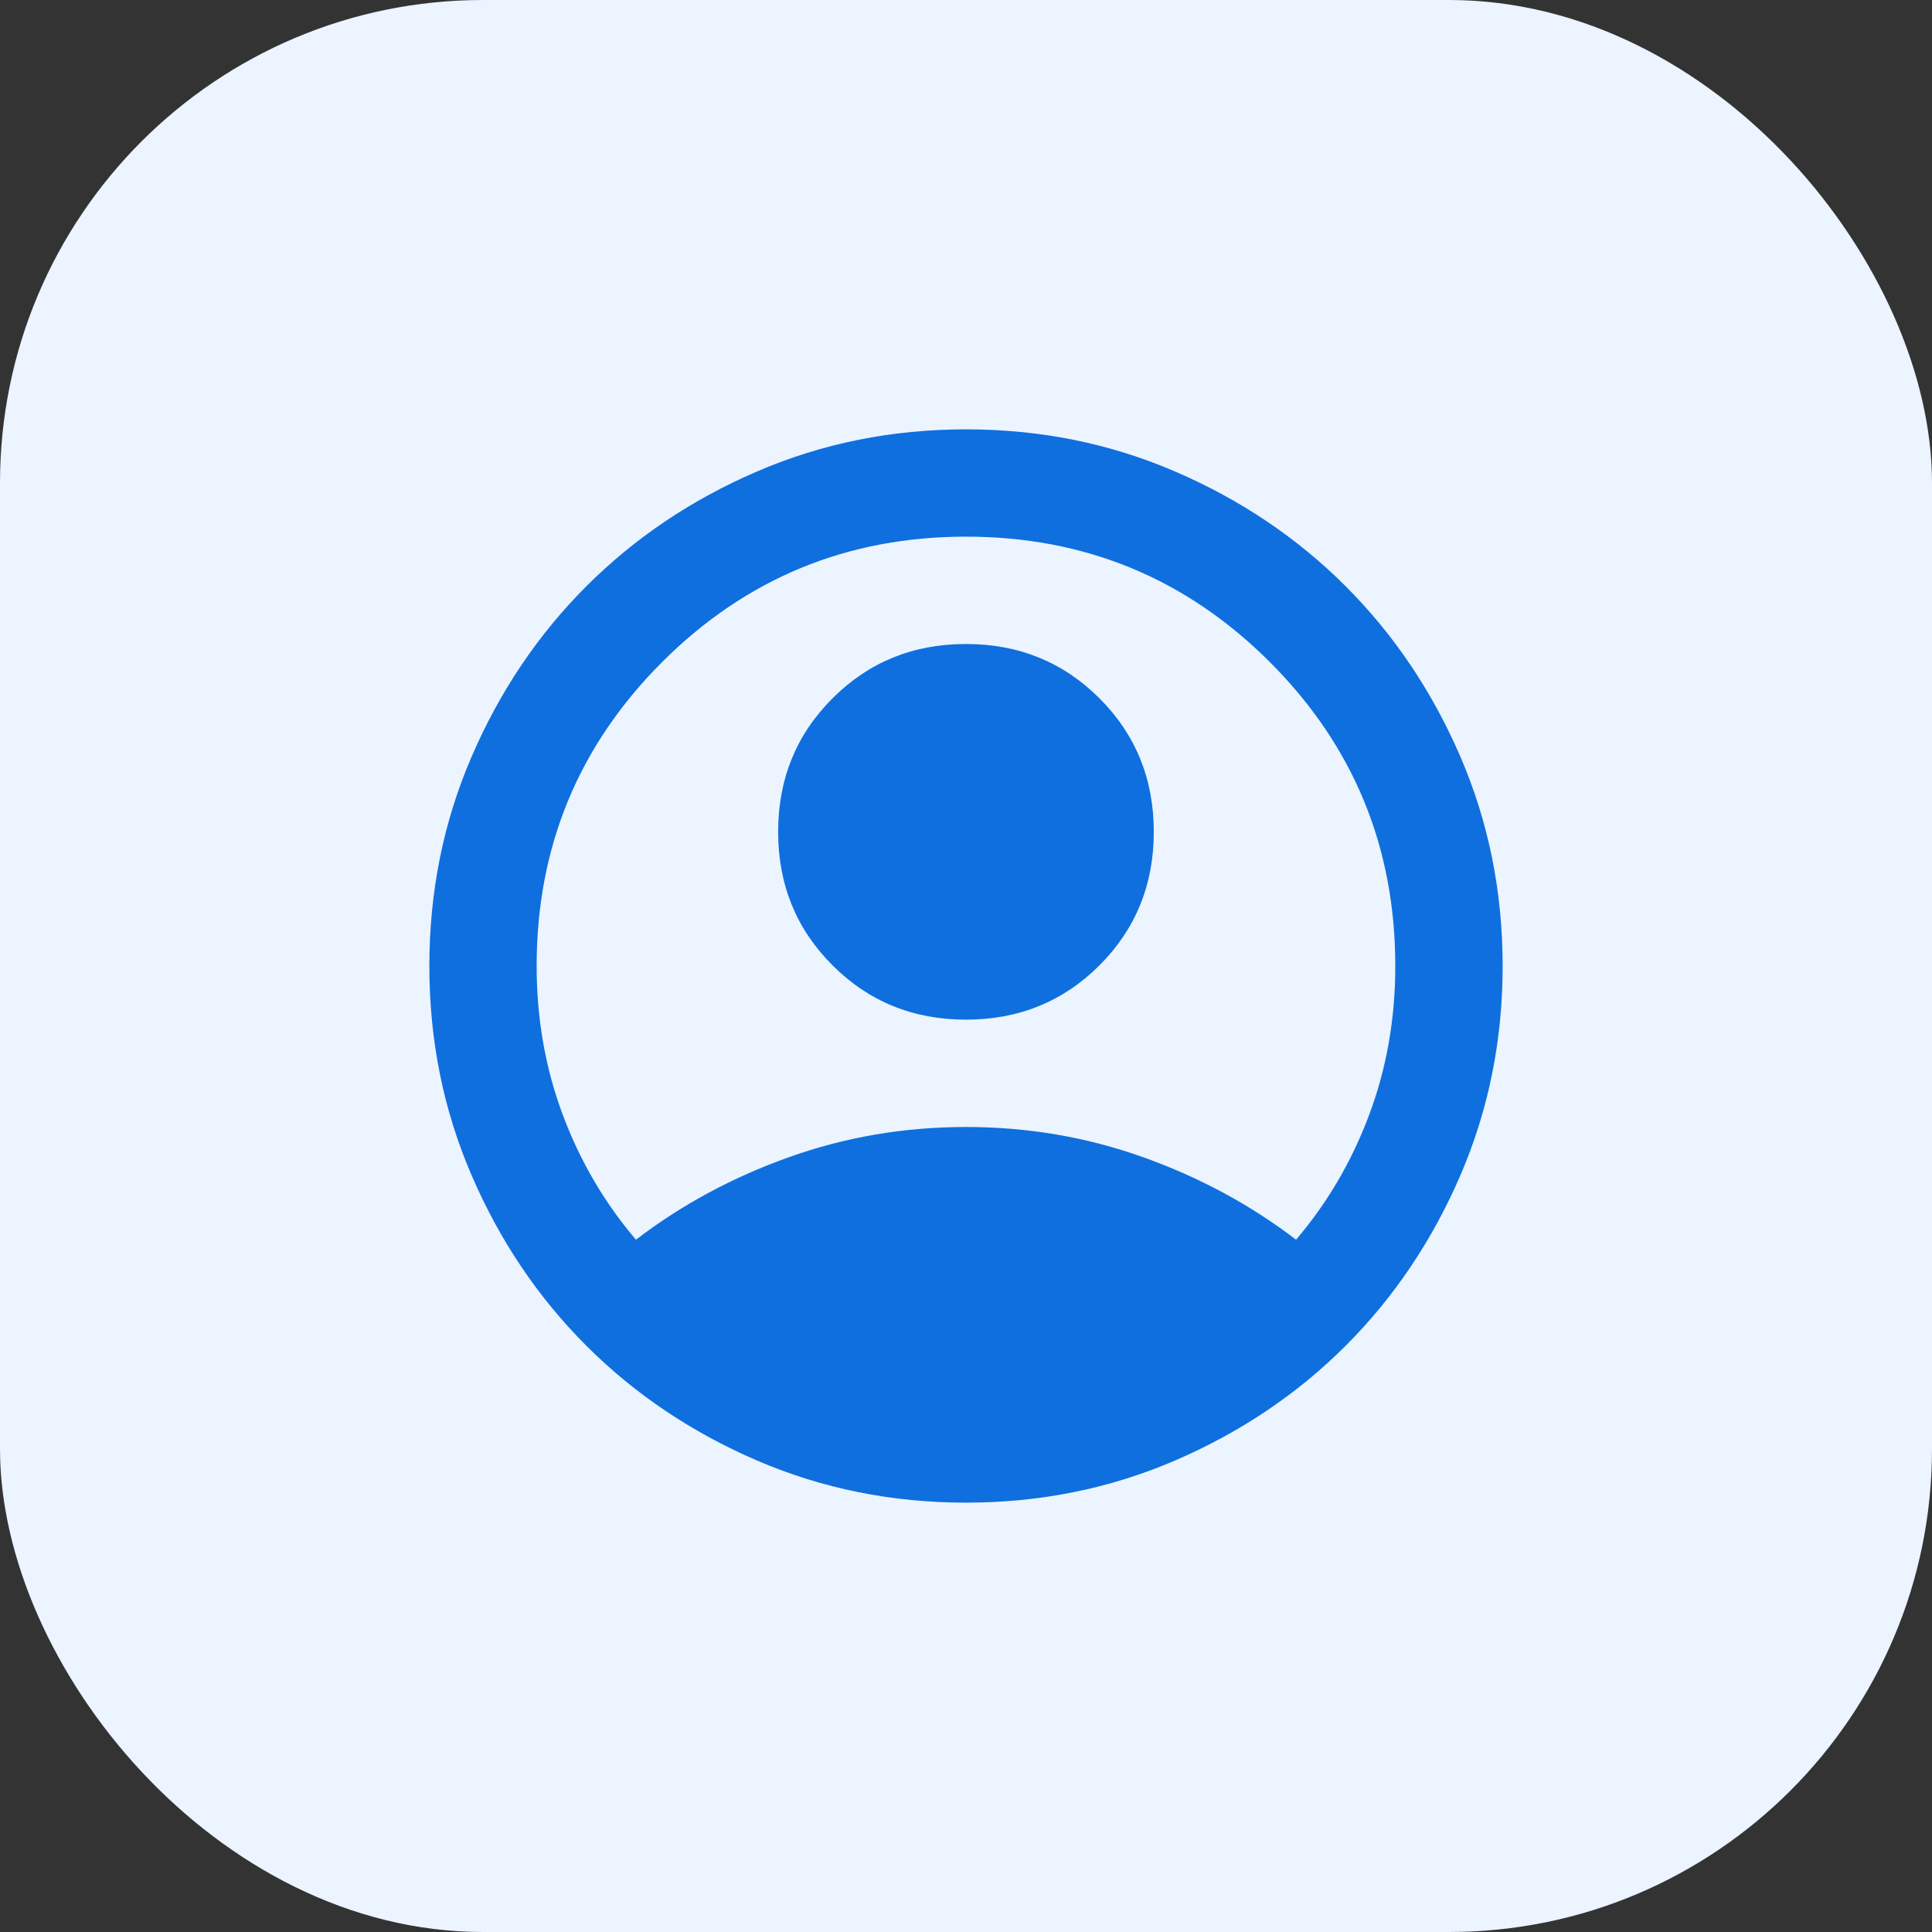
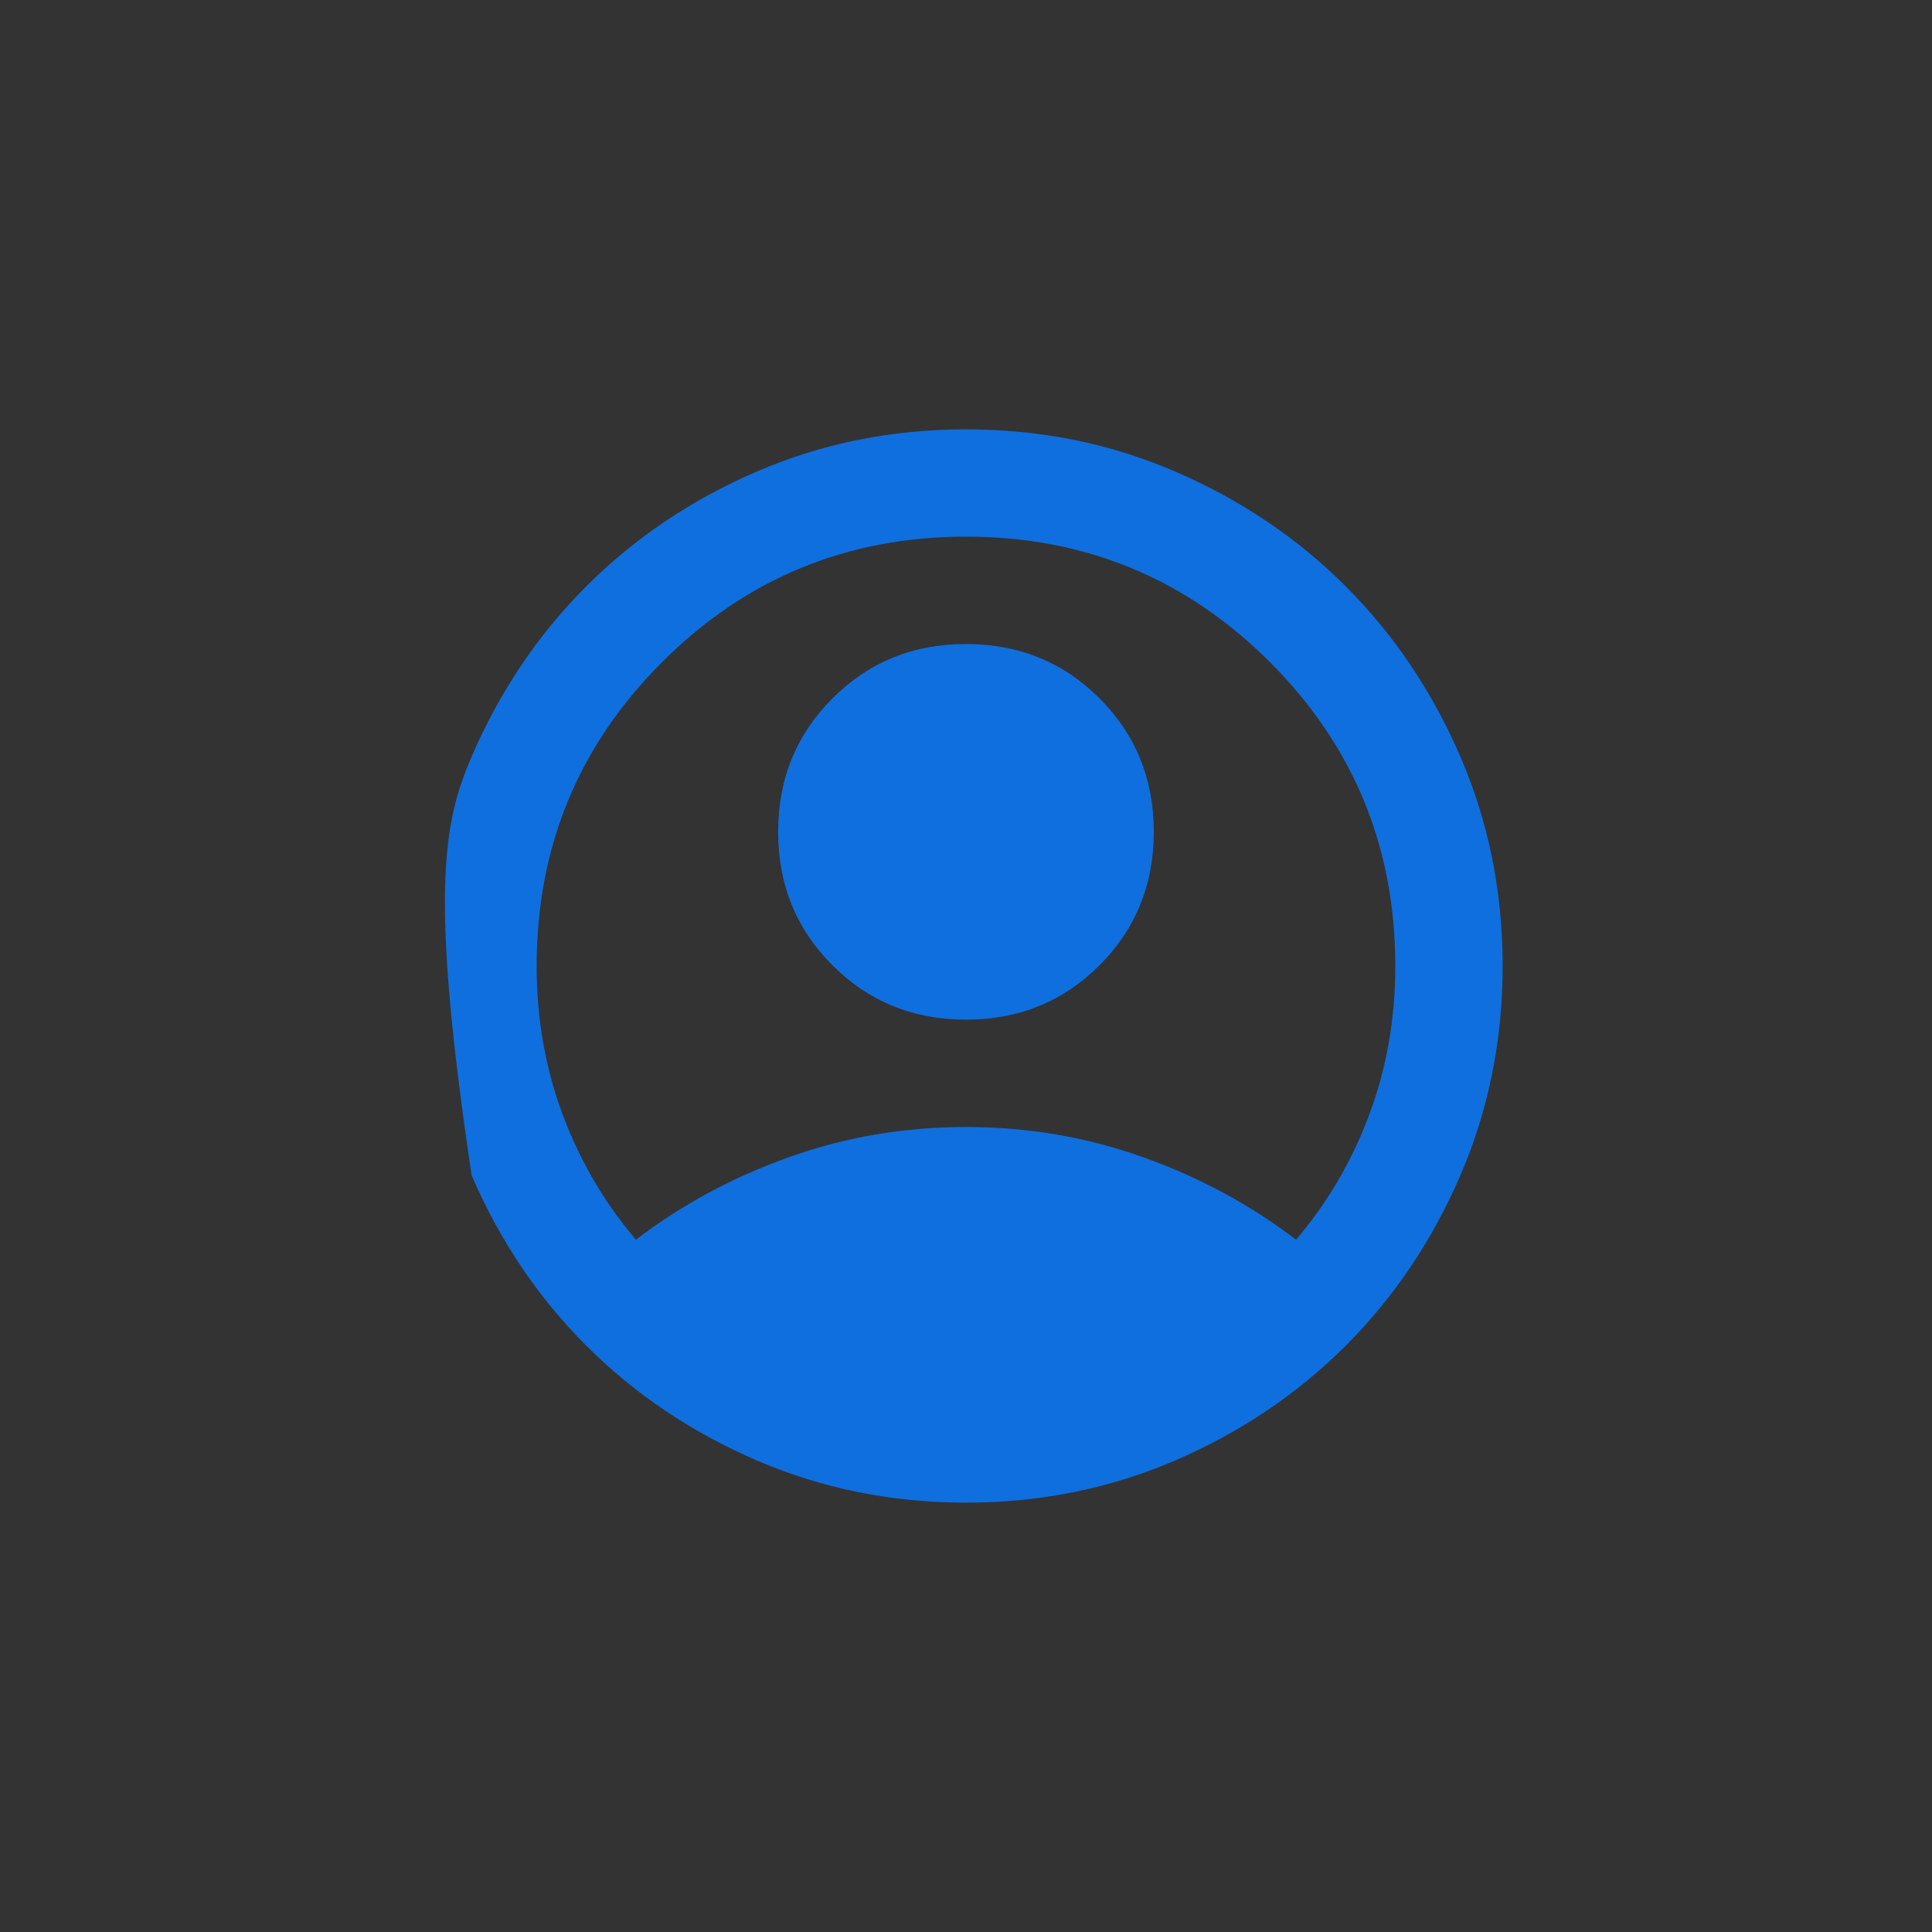
<svg xmlns="http://www.w3.org/2000/svg" width="30" height="30" viewBox="0 0 30 30" fill="none">
  <rect x="0" y="0" width="30" height="30" fill="#333333" stroke="none" />
-   <rect width="30" height="30" rx="7.5" fill="#EBF4FF" />
-   <path d="M9.875 19.25C10.583 18.708 11.375 18.281 12.25 17.969C13.125 17.656 14.041 17.5 15 17.5C15.958 17.5 16.875 17.656 17.75 17.969C18.625 18.281 19.416 18.708 20.125 19.25C20.611 18.68 20.989 18.035 21.26 17.312C21.531 16.59 21.666 15.819 21.666 15C21.666 13.153 21.017 11.58 19.719 10.281C18.42 8.983 16.847 8.333 15 8.333C13.153 8.333 11.58 8.983 10.281 10.281C8.982 11.58 8.333 13.153 8.333 15C8.333 15.819 8.469 16.59 8.739 17.312C9.01 18.035 9.389 18.68 9.875 19.25ZM15 15.833C14.18 15.833 13.489 15.552 12.927 14.989C12.364 14.427 12.083 13.736 12.083 12.917C12.083 12.097 12.364 11.406 12.927 10.844C13.489 10.281 14.18 10 15 10C15.819 10 16.51 10.281 17.073 10.844C17.635 11.406 17.916 12.097 17.916 12.917C17.916 13.736 17.635 14.427 17.073 14.989C16.51 15.552 15.819 15.833 15 15.833ZM15 23.333C13.847 23.333 12.764 23.114 11.75 22.677C10.736 22.239 9.854 21.646 9.104 20.896C8.354 20.146 7.76 19.264 7.323 18.25C6.885 17.236 6.667 16.153 6.667 15C6.667 13.847 6.885 12.764 7.323 11.75C7.76 10.736 8.354 9.854 9.104 9.104C9.854 8.354 10.736 7.76 11.75 7.323C12.764 6.885 13.847 6.667 15 6.667C16.153 6.667 17.236 6.885 18.25 7.323C19.264 7.76 20.146 8.354 20.896 9.104C21.646 9.854 22.239 10.736 22.677 11.75C23.114 12.764 23.333 13.847 23.333 15C23.333 16.153 23.114 17.236 22.677 18.25C22.239 19.264 21.646 20.146 20.896 20.896C20.146 21.646 19.264 22.239 18.25 22.677C17.236 23.114 16.153 23.333 15 23.333Z" fill="#0F6FDE" />
+   <path d="M9.875 19.25C10.583 18.708 11.375 18.281 12.25 17.969C13.125 17.656 14.041 17.5 15 17.5C15.958 17.5 16.875 17.656 17.75 17.969C18.625 18.281 19.416 18.708 20.125 19.25C20.611 18.68 20.989 18.035 21.26 17.312C21.531 16.59 21.666 15.819 21.666 15C21.666 13.153 21.017 11.58 19.719 10.281C18.42 8.983 16.847 8.333 15 8.333C13.153 8.333 11.58 8.983 10.281 10.281C8.982 11.58 8.333 13.153 8.333 15C8.333 15.819 8.469 16.59 8.739 17.312C9.01 18.035 9.389 18.68 9.875 19.25ZM15 15.833C14.18 15.833 13.489 15.552 12.927 14.989C12.364 14.427 12.083 13.736 12.083 12.917C12.083 12.097 12.364 11.406 12.927 10.844C13.489 10.281 14.18 10 15 10C15.819 10 16.51 10.281 17.073 10.844C17.635 11.406 17.916 12.097 17.916 12.917C17.916 13.736 17.635 14.427 17.073 14.989C16.51 15.552 15.819 15.833 15 15.833ZM15 23.333C13.847 23.333 12.764 23.114 11.75 22.677C10.736 22.239 9.854 21.646 9.104 20.896C8.354 20.146 7.76 19.264 7.323 18.25C6.667 13.847 6.885 12.764 7.323 11.75C7.76 10.736 8.354 9.854 9.104 9.104C9.854 8.354 10.736 7.76 11.75 7.323C12.764 6.885 13.847 6.667 15 6.667C16.153 6.667 17.236 6.885 18.25 7.323C19.264 7.76 20.146 8.354 20.896 9.104C21.646 9.854 22.239 10.736 22.677 11.75C23.114 12.764 23.333 13.847 23.333 15C23.333 16.153 23.114 17.236 22.677 18.25C22.239 19.264 21.646 20.146 20.896 20.896C20.146 21.646 19.264 22.239 18.25 22.677C17.236 23.114 16.153 23.333 15 23.333Z" fill="#0F6FDE" />
</svg>